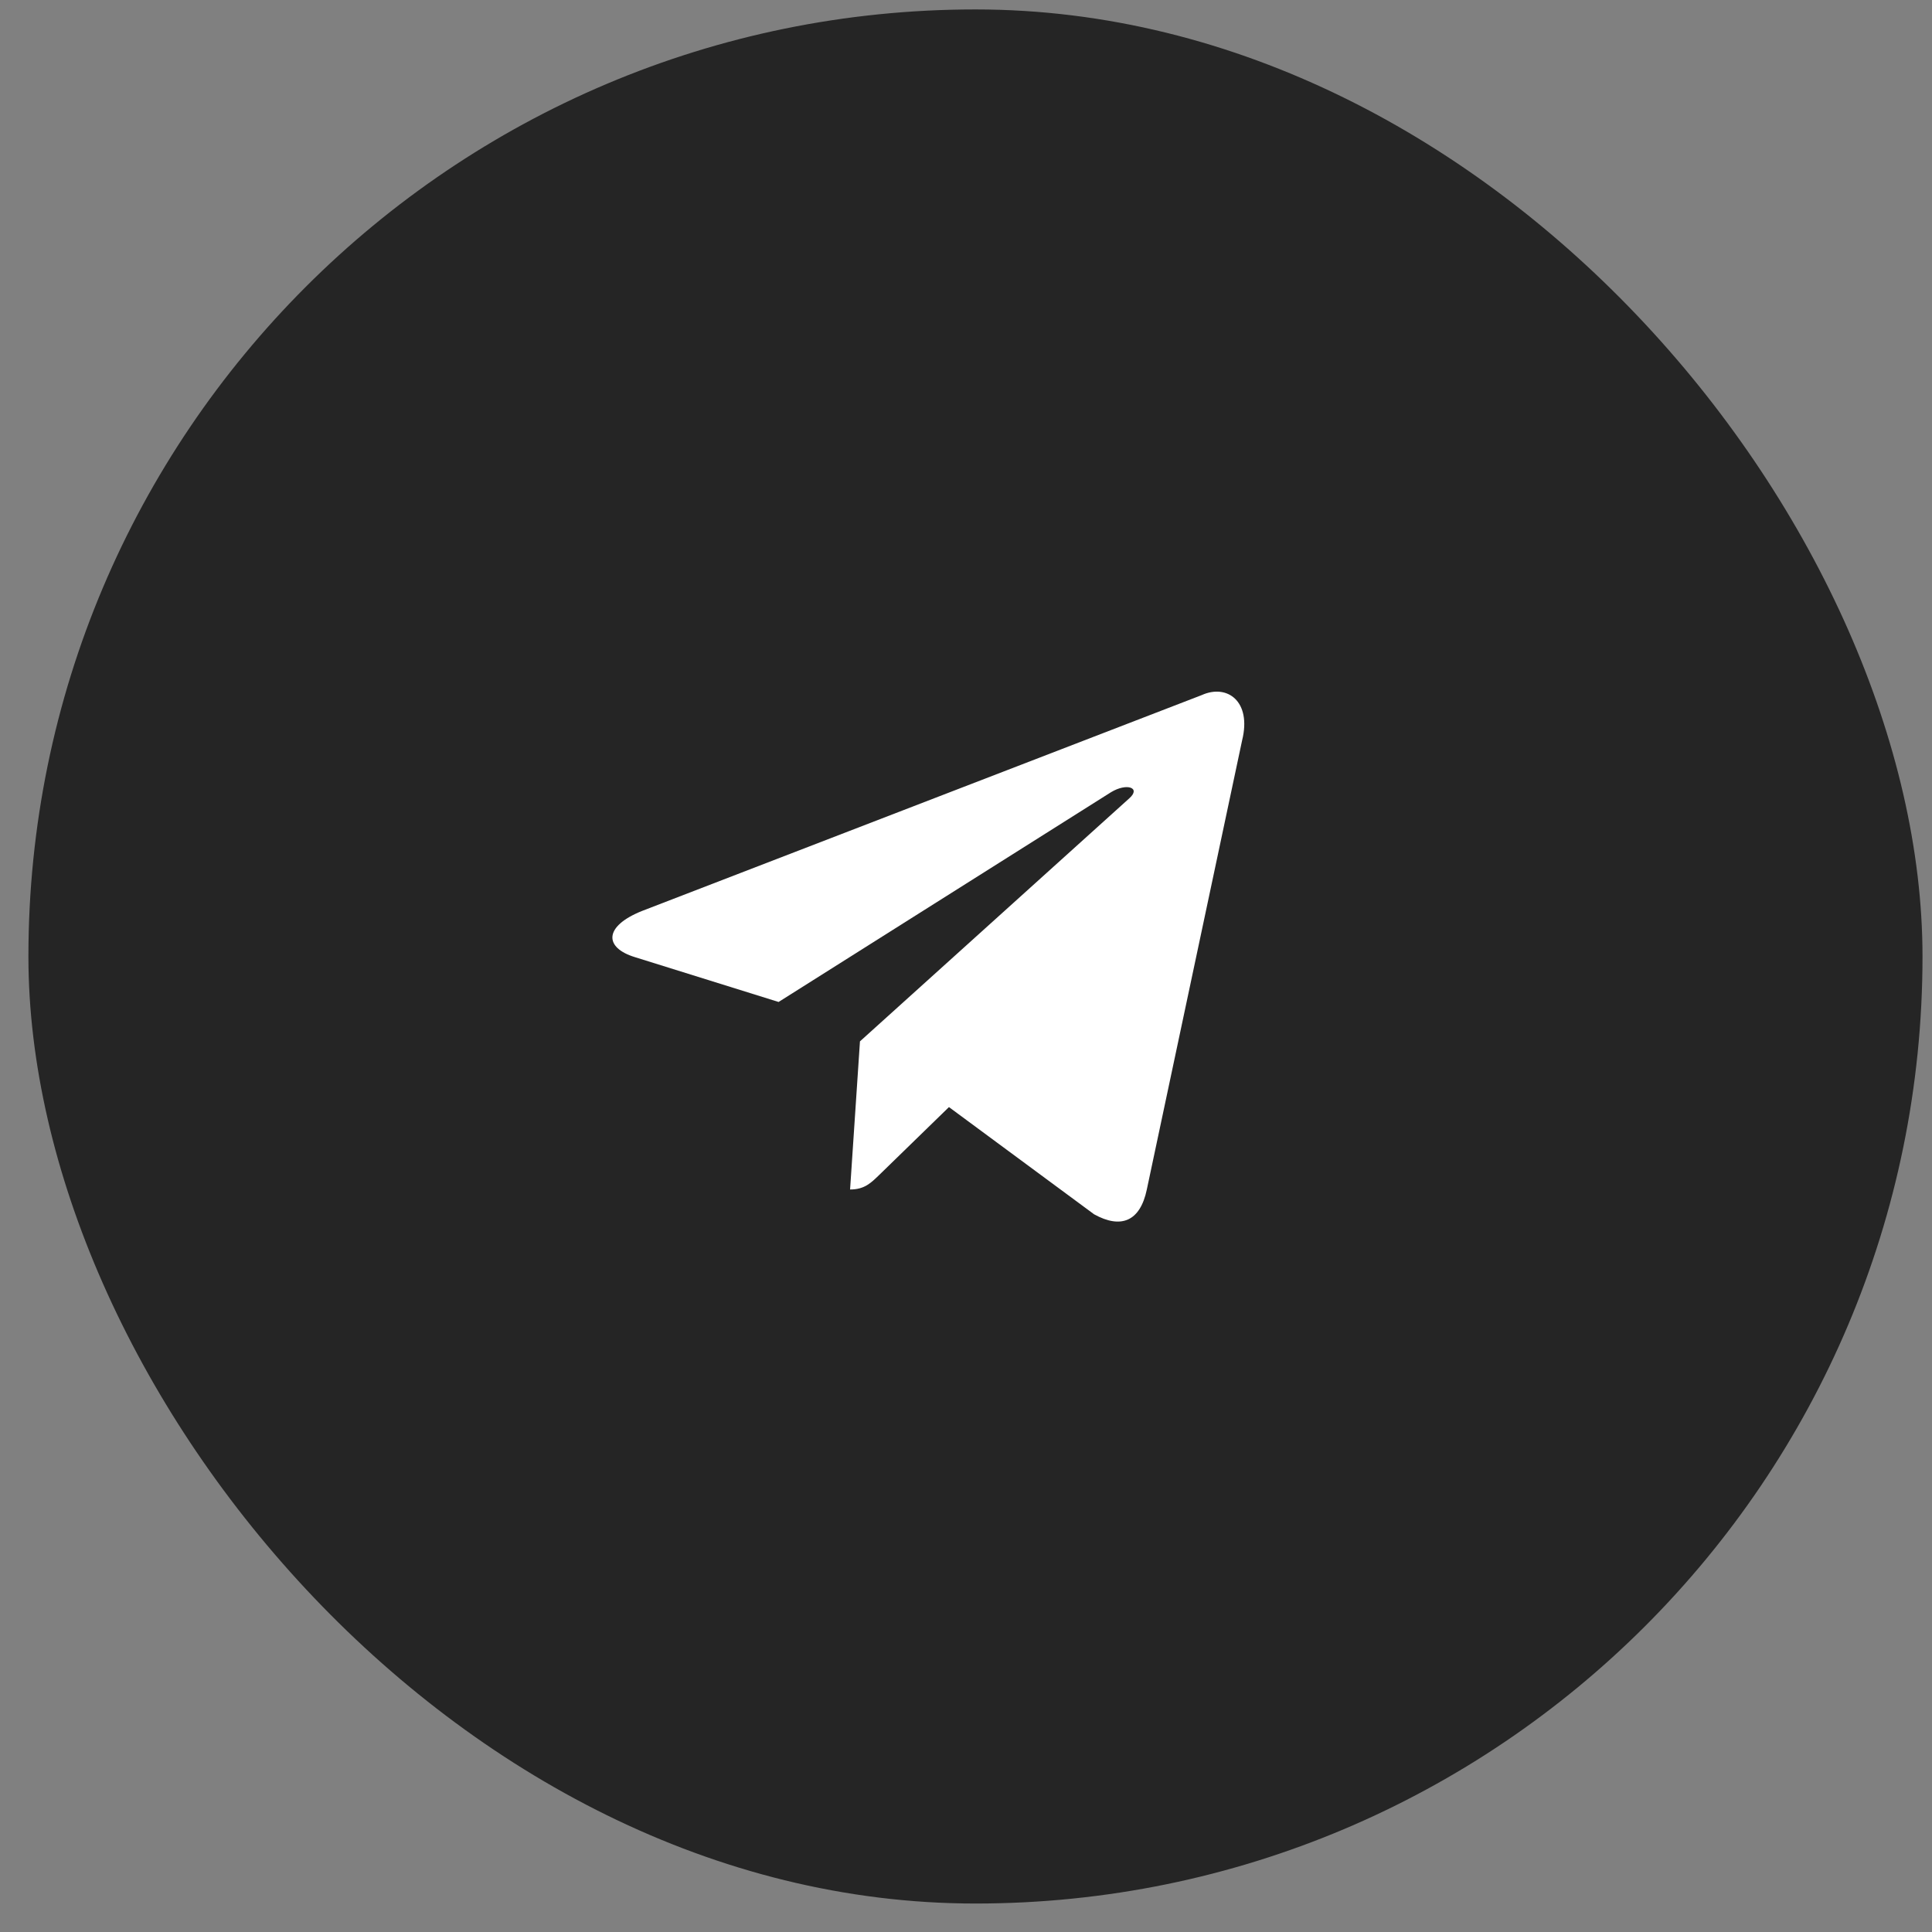
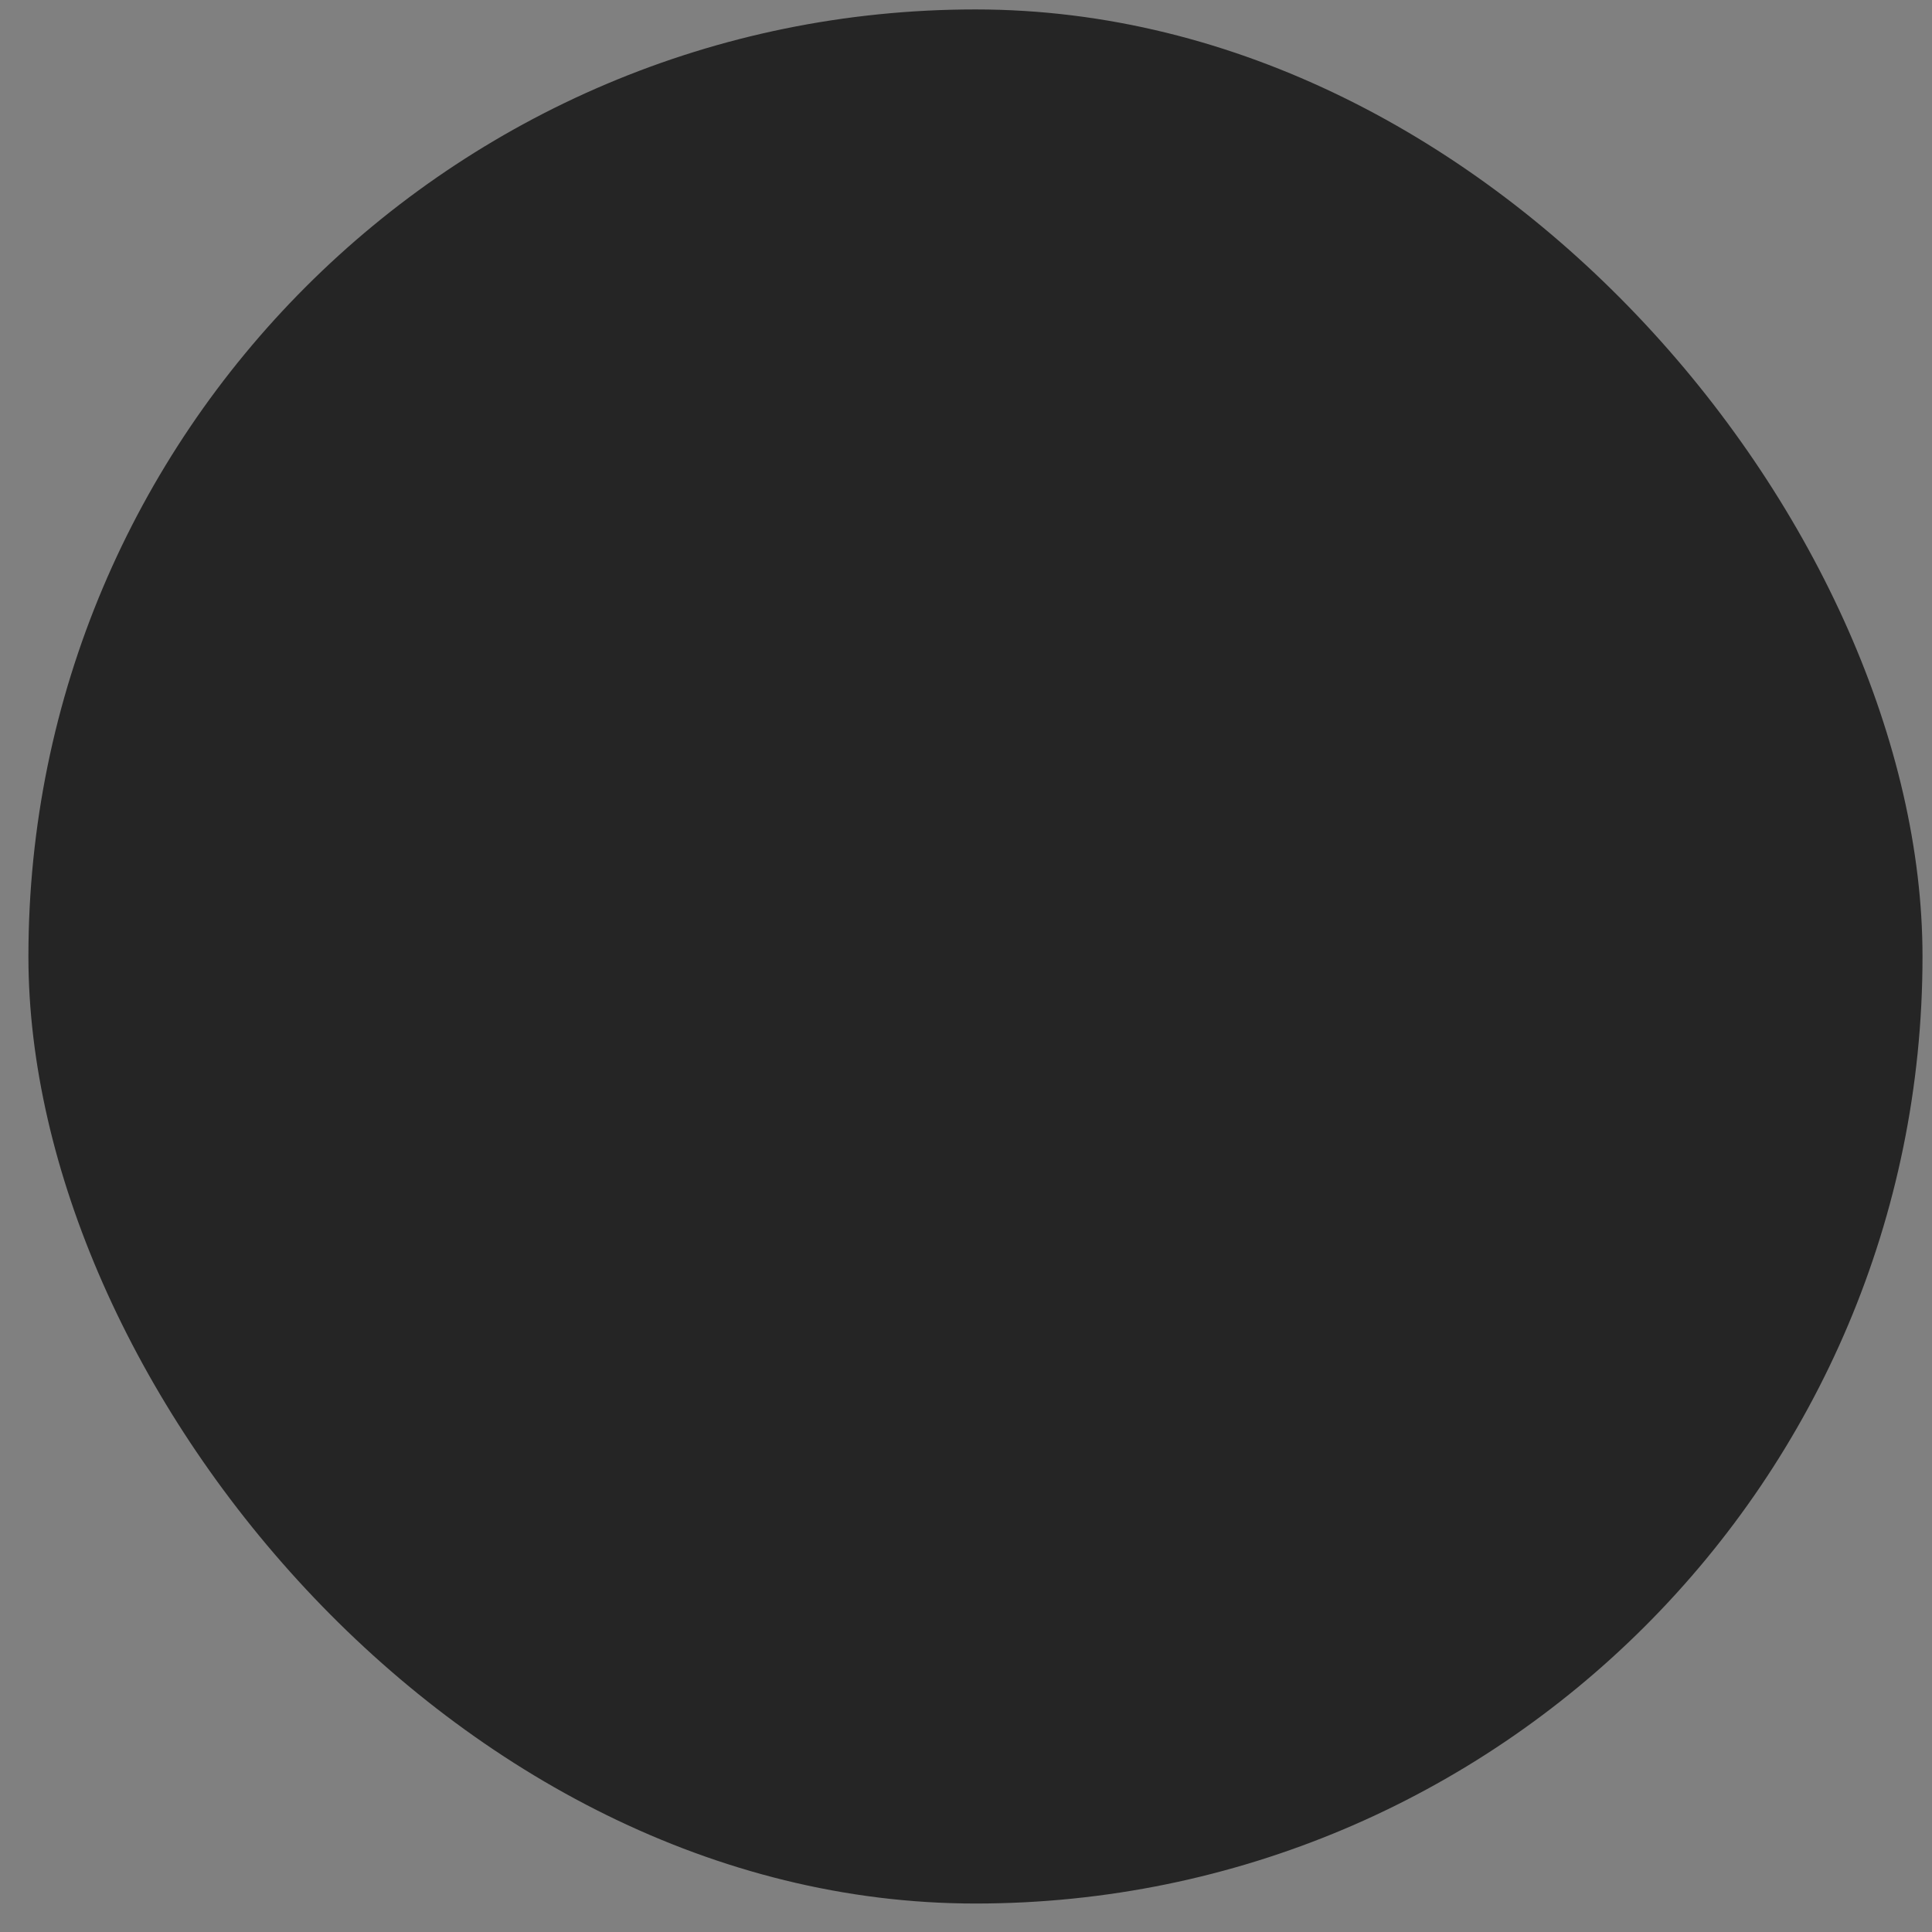
<svg xmlns="http://www.w3.org/2000/svg" width="34" height="34" viewBox="0 0 34 34" fill="none">
  <rect x="0" y="0" width="34" height="34" fill="#808080" stroke="none" />
  <rect x="0.5" y="0.166" width="33.333" height="33.333" rx="16.667" fill="#252525" />
-   <path d="M21.147 12.233L11.297 16.032C10.624 16.302 10.628 16.677 11.173 16.844L13.702 17.633L19.553 13.941C19.83 13.773 20.083 13.863 19.875 14.048L15.134 18.326H15.133L15.134 18.326L14.96 20.933C15.216 20.933 15.328 20.816 15.472 20.678L16.7 19.483L19.255 21.37C19.726 21.63 20.064 21.497 20.182 20.934L21.859 13.03C22.03 12.341 21.596 12.03 21.147 12.233Z" fill="white" />
</svg>